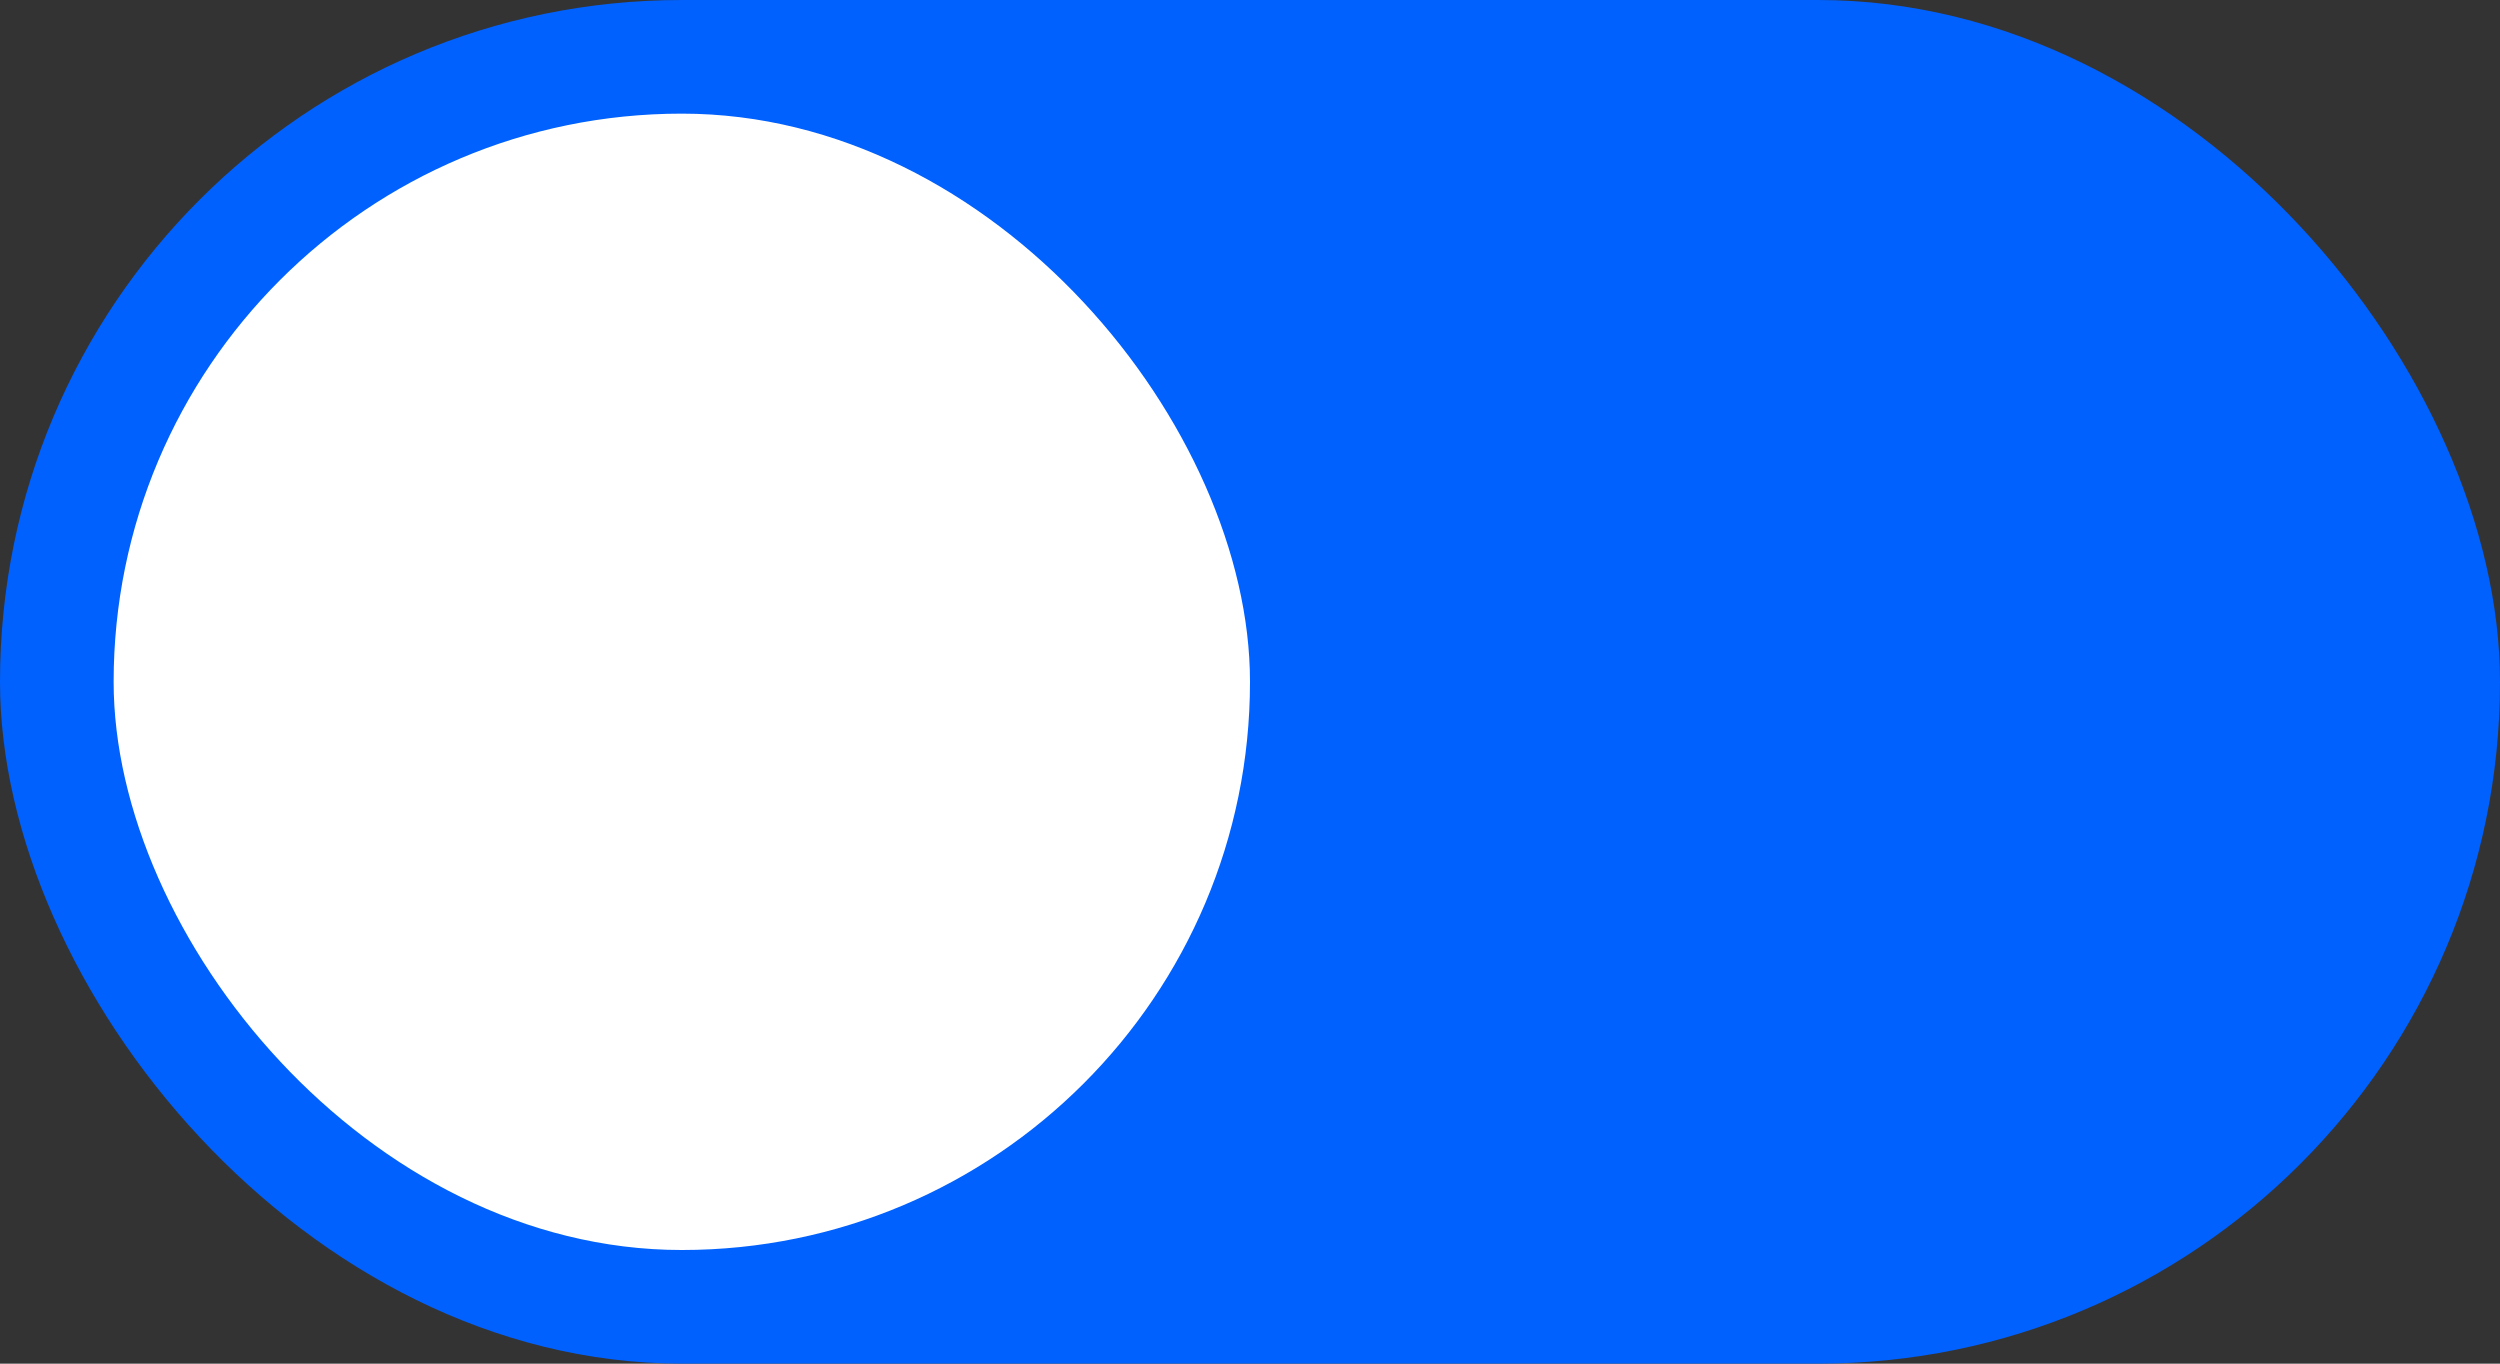
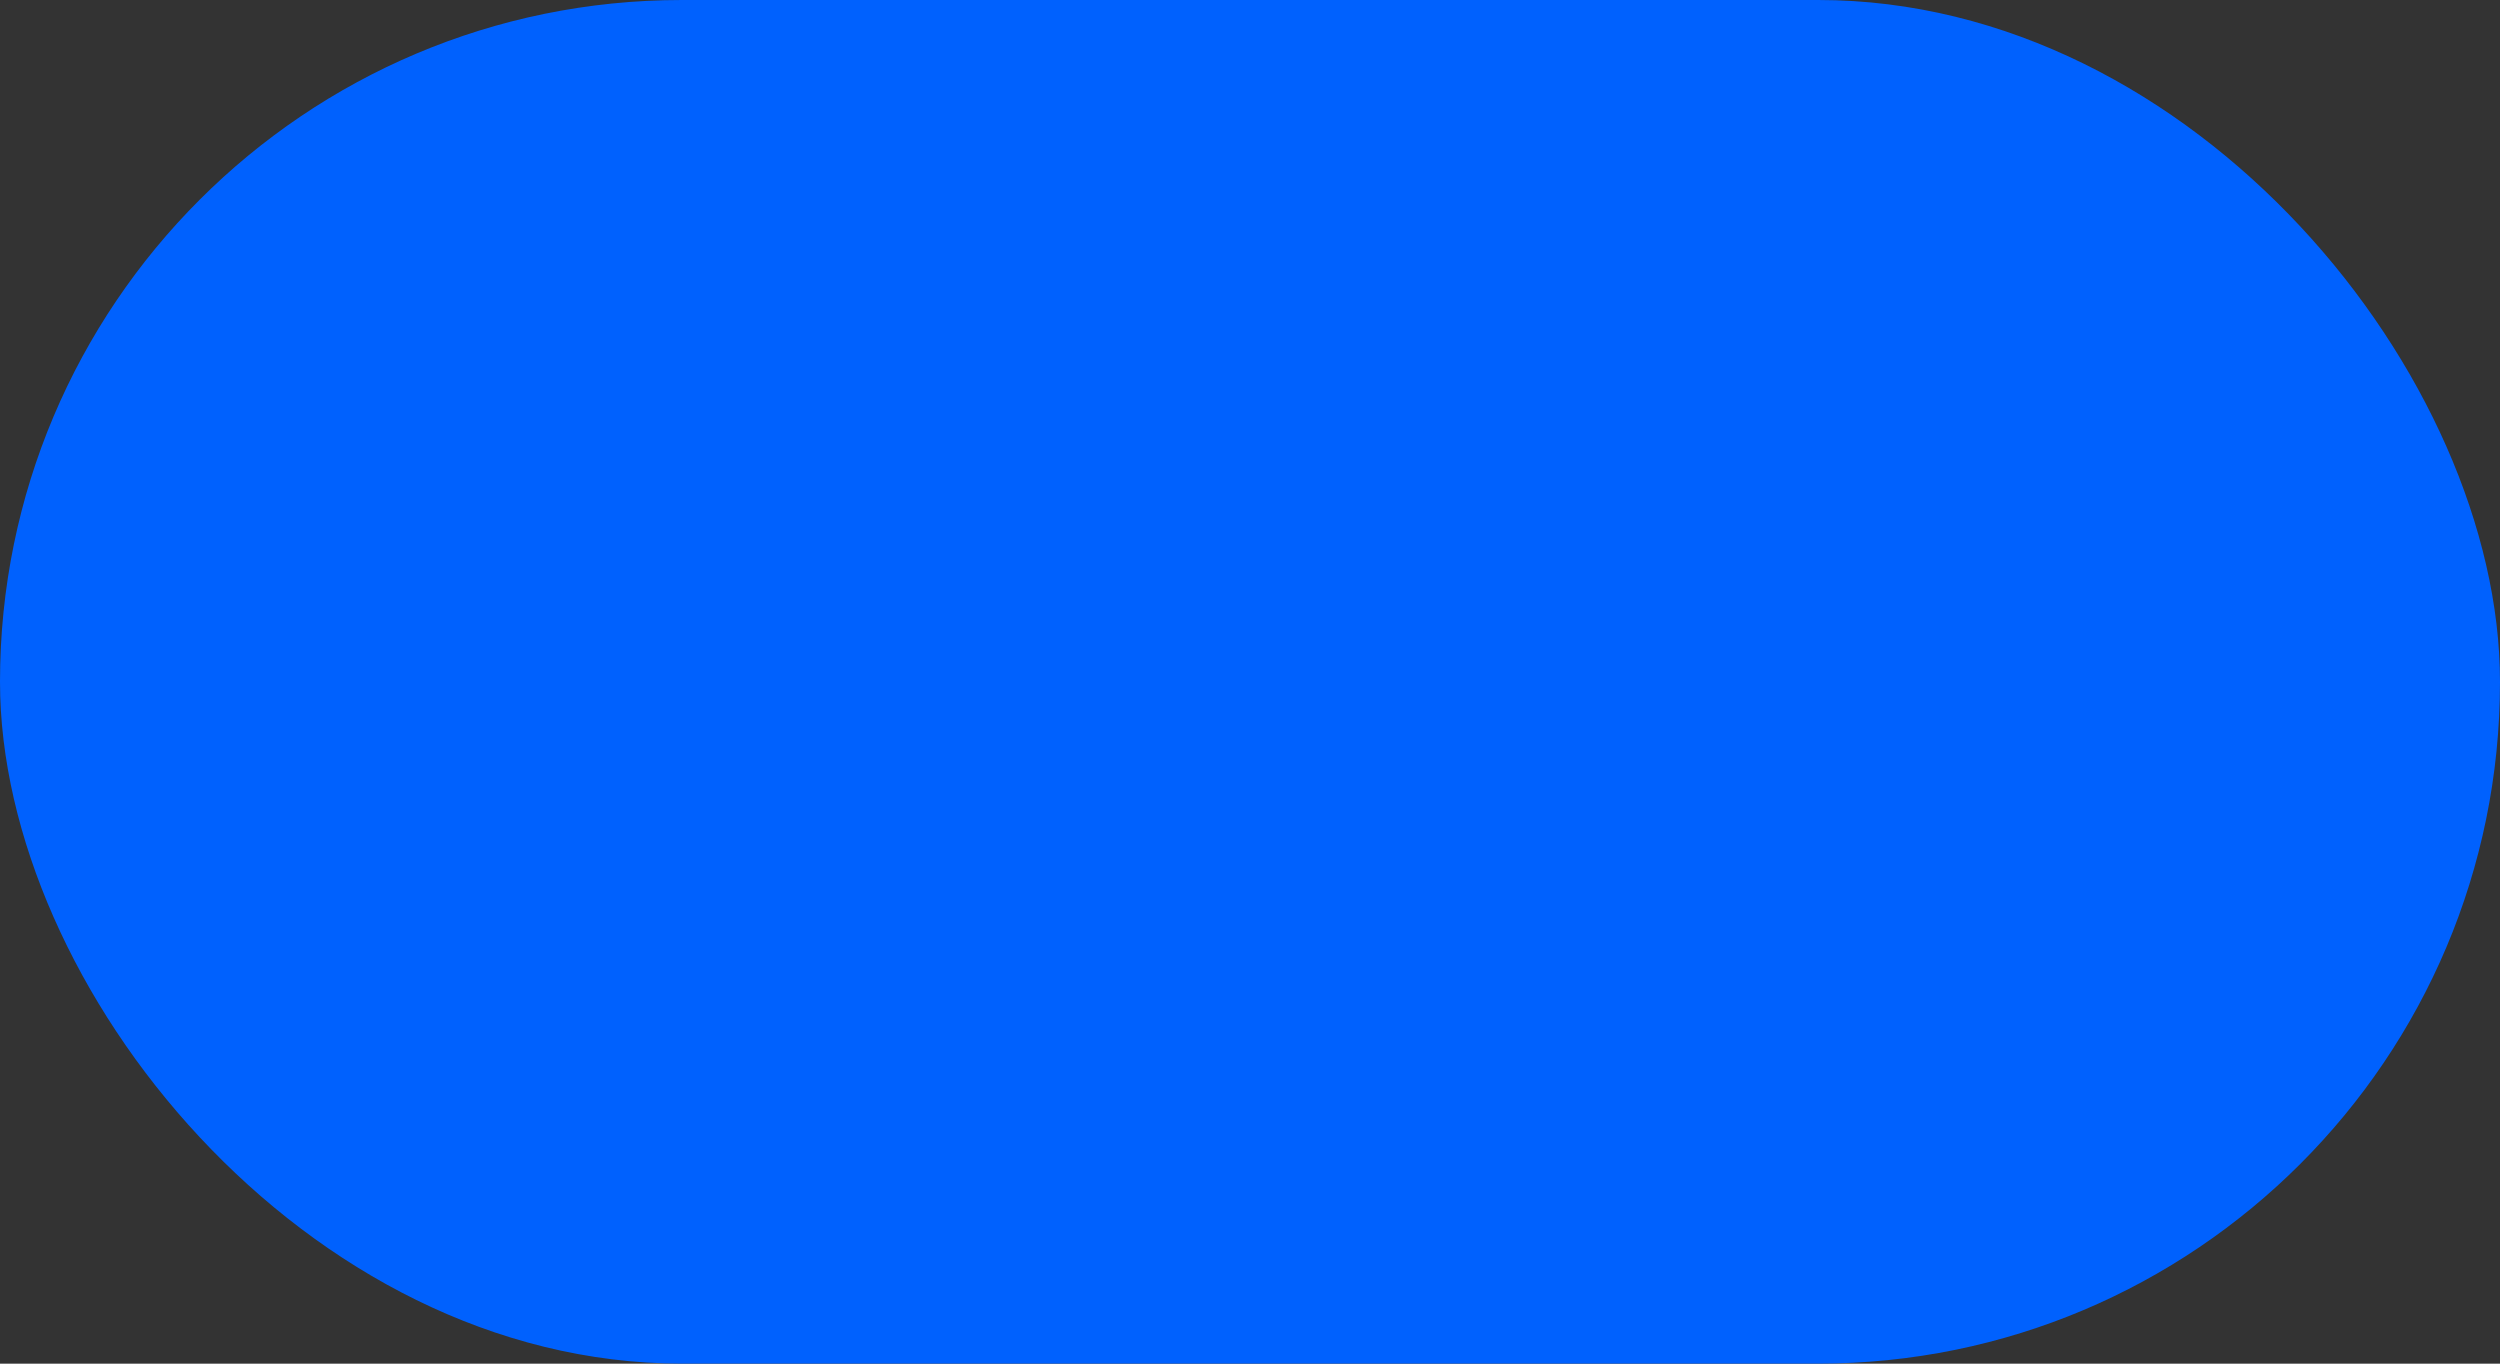
<svg xmlns="http://www.w3.org/2000/svg" width="44" height="24" viewBox="0 0 44 24" fill="none">
  <rect x="0" y="0" width="44" height="24" fill="#333333" stroke="none" />
  <rect width="44" height="24" rx="12" fill="#0061FE" />
-   <rect x="2" y="2" width="20" height="20" rx="10" fill="white" />
</svg>